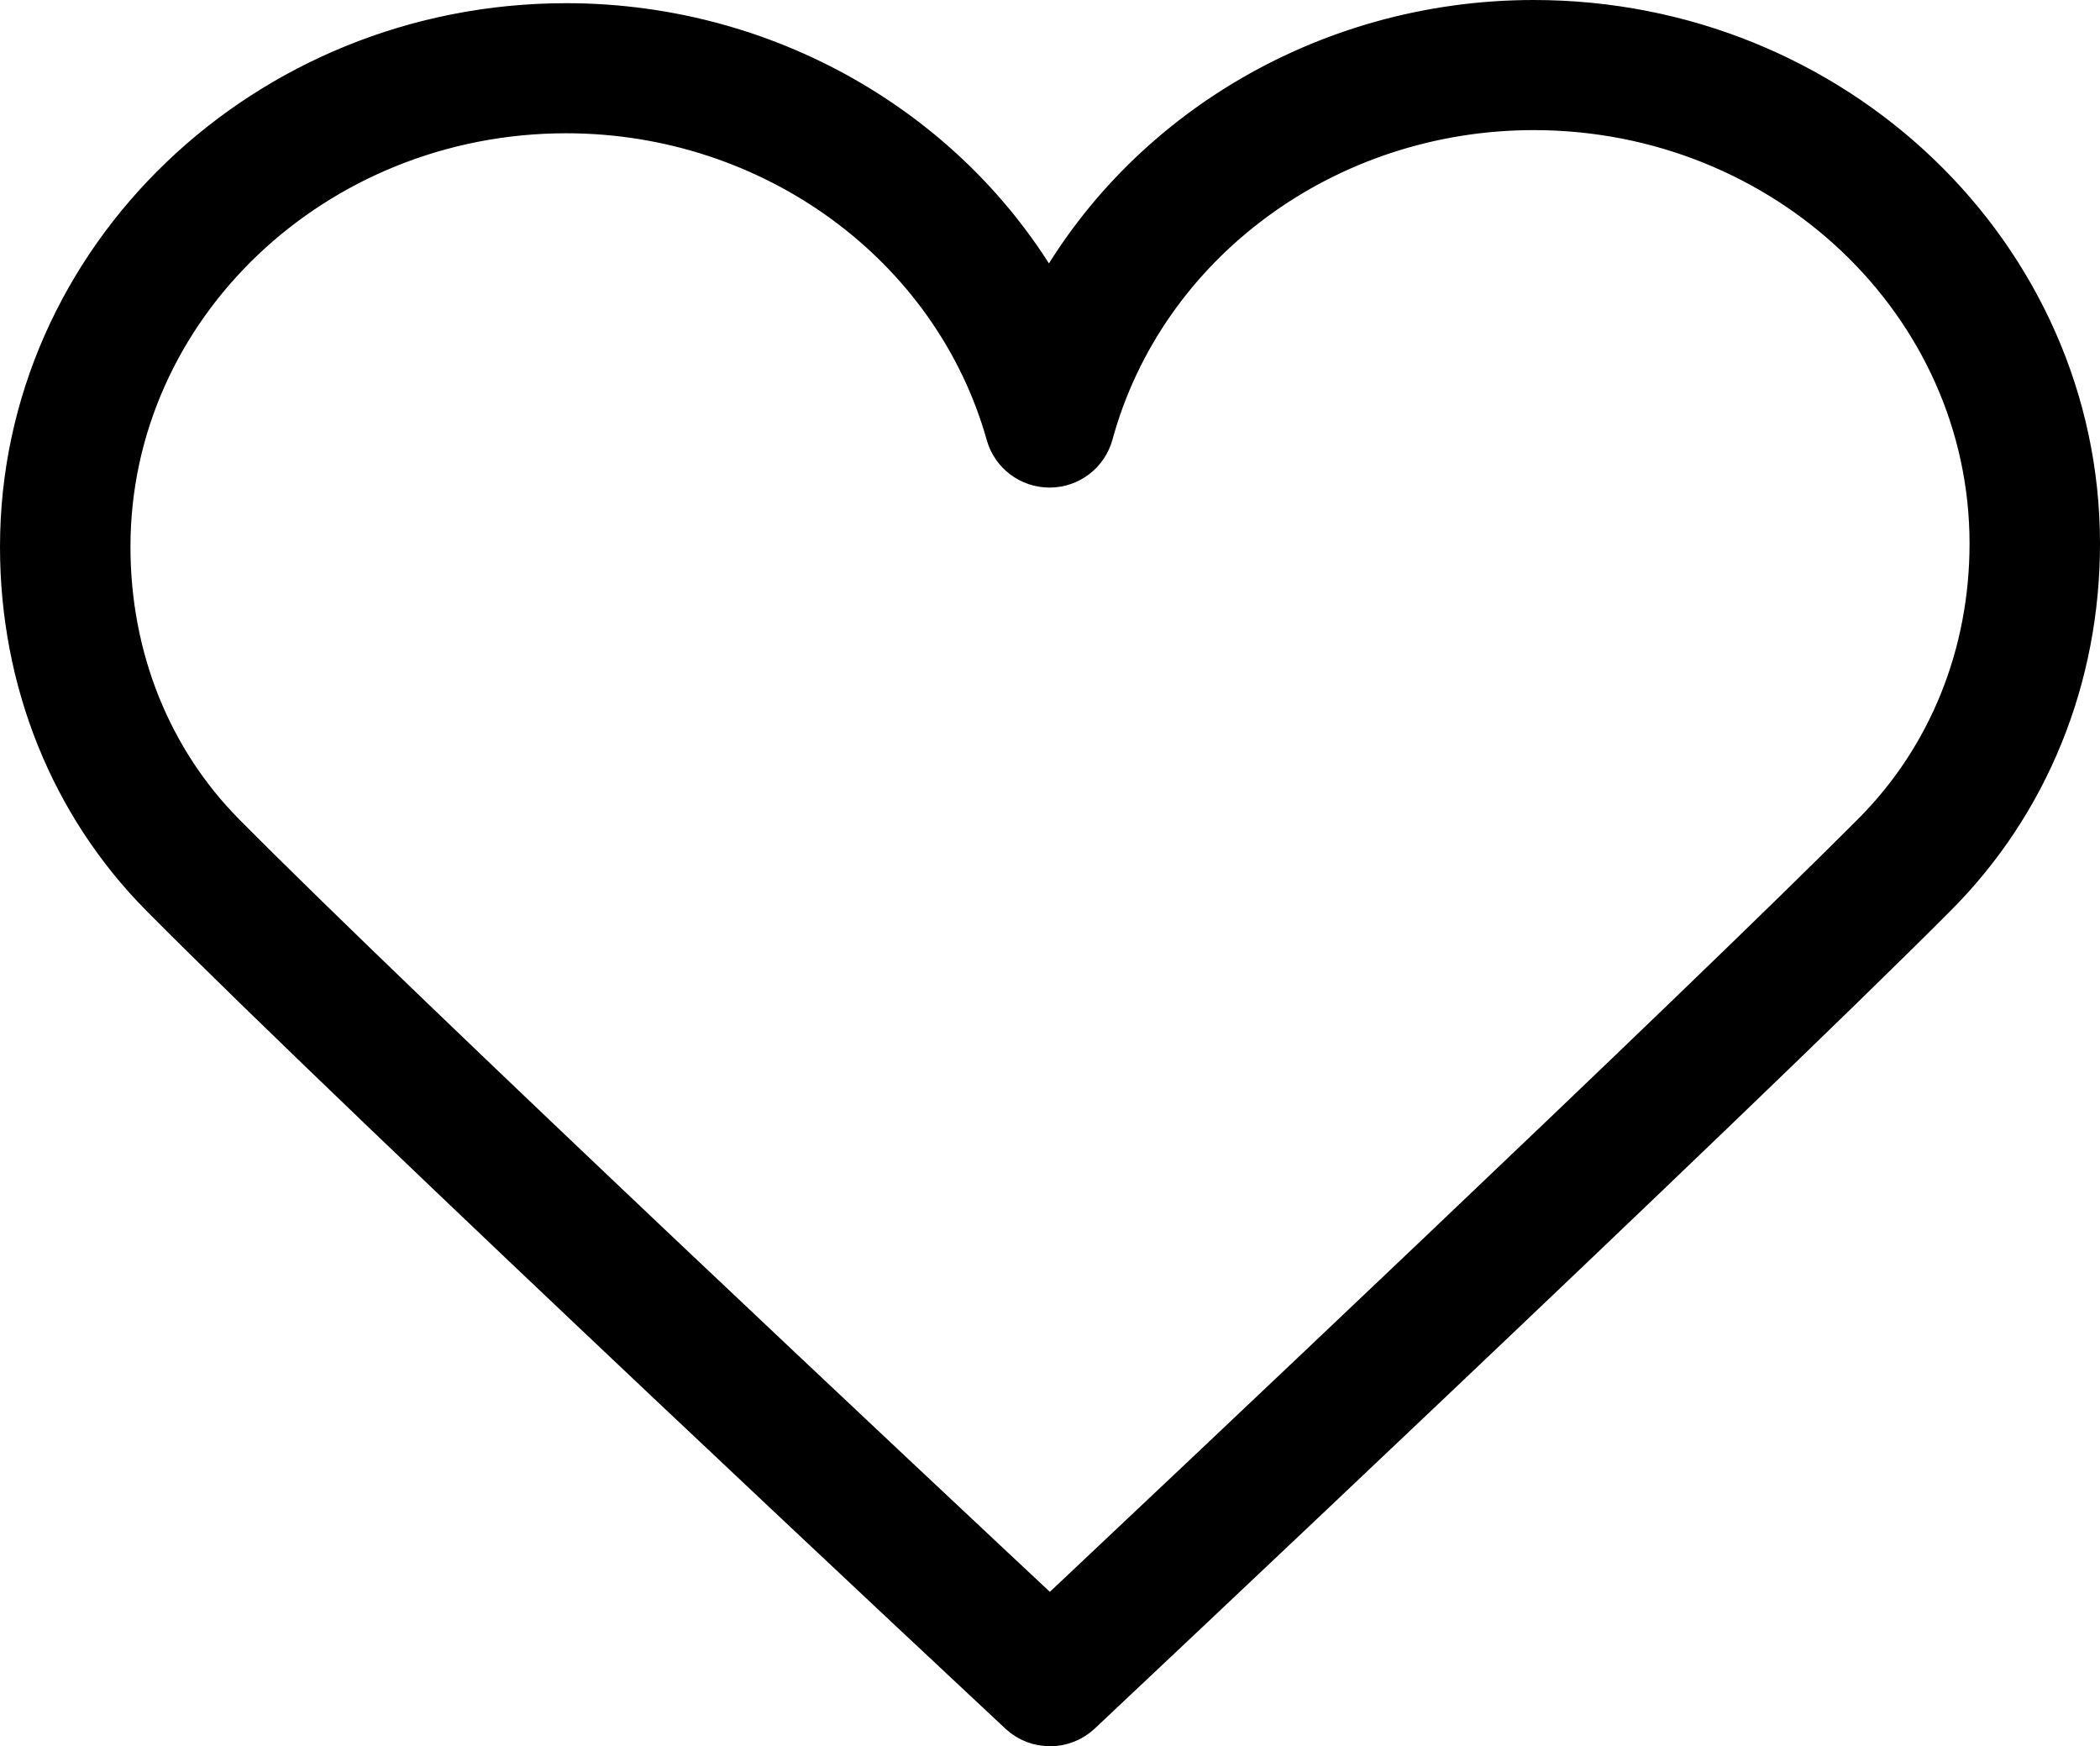
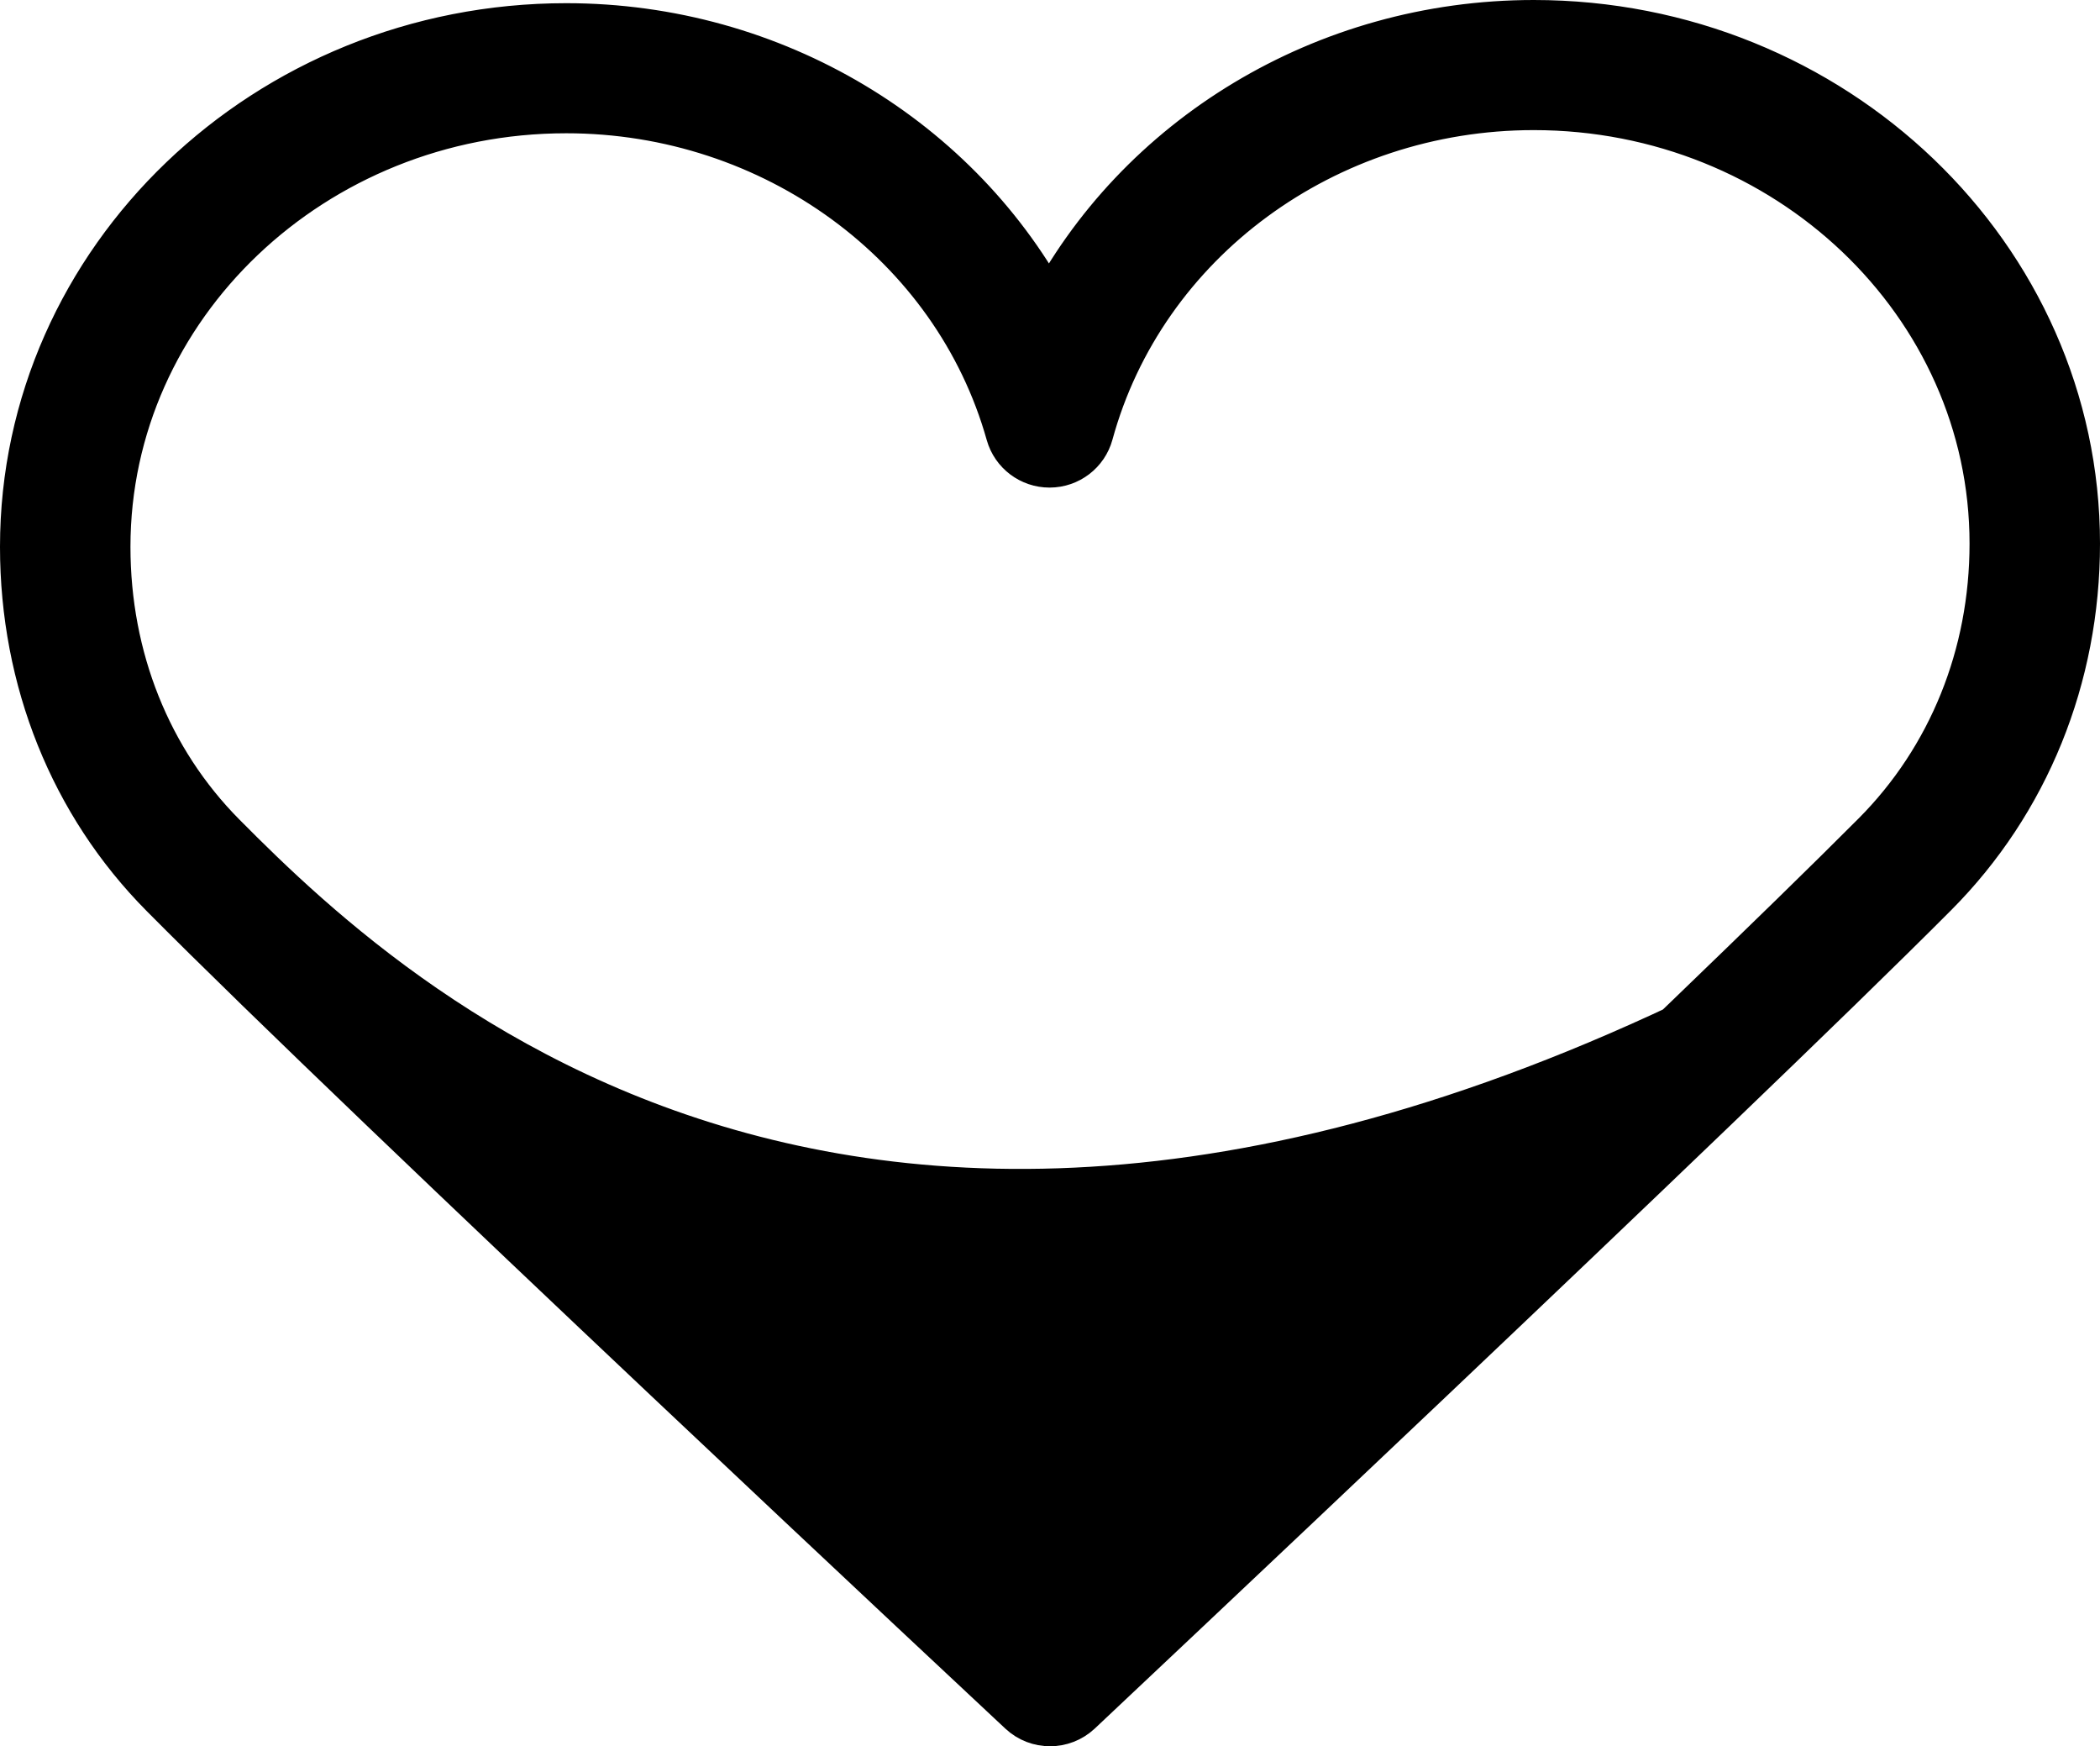
<svg xmlns="http://www.w3.org/2000/svg" width="83" height="69" viewBox="0 0 83 69" fill="none">
-   <path d="M76.409 35.258C80.015 31.637 82 26.744 82 21.48C82 10.187 72.409 1 60.62 1C52.379 1 45.008 5.535 41.466 12.414C37.896 5.609 30.552 1.126 22.38 1.126C10.591 1.126 1 10.313 1 21.606C1 26.851 2.953 31.71 6.501 35.288C14.648 43.506 40.163 67.335 40.421 67.575C40.724 67.858 41.112 68 41.5 68C41.89 68 42.279 67.857 42.584 67.572C42.838 67.331 68.25 43.447 76.409 35.258ZM41.497 64.271C36.529 59.625 15.891 40.288 8.748 33.083C5.786 30.096 4.156 26.02 4.156 21.606C4.156 12.044 12.331 4.266 22.38 4.266C30.604 4.266 37.835 9.552 39.963 17.119C40.154 17.797 40.775 18.266 41.482 18.266C41.484 18.266 41.485 18.266 41.487 18.266C42.197 18.264 42.818 17.79 43.004 17.108C45.093 9.473 52.337 4.141 60.62 4.141C70.669 4.141 78.844 11.919 78.844 21.48C78.844 25.91 77.183 30.018 74.167 33.046C67.008 40.233 46.447 59.611 41.497 64.271Z" fill="black" stroke="black" stroke-width="2" />
+   <path d="M76.409 35.258C80.015 31.637 82 26.744 82 21.48C82 10.187 72.409 1 60.62 1C52.379 1 45.008 5.535 41.466 12.414C37.896 5.609 30.552 1.126 22.38 1.126C10.591 1.126 1 10.313 1 21.606C1 26.851 2.953 31.71 6.501 35.288C14.648 43.506 40.163 67.335 40.421 67.575C40.724 67.858 41.112 68 41.5 68C41.89 68 42.279 67.857 42.584 67.572C42.838 67.331 68.25 43.447 76.409 35.258ZC36.529 59.625 15.891 40.288 8.748 33.083C5.786 30.096 4.156 26.02 4.156 21.606C4.156 12.044 12.331 4.266 22.38 4.266C30.604 4.266 37.835 9.552 39.963 17.119C40.154 17.797 40.775 18.266 41.482 18.266C41.484 18.266 41.485 18.266 41.487 18.266C42.197 18.264 42.818 17.79 43.004 17.108C45.093 9.473 52.337 4.141 60.62 4.141C70.669 4.141 78.844 11.919 78.844 21.48C78.844 25.91 77.183 30.018 74.167 33.046C67.008 40.233 46.447 59.611 41.497 64.271Z" fill="black" stroke="black" stroke-width="2" />
</svg>